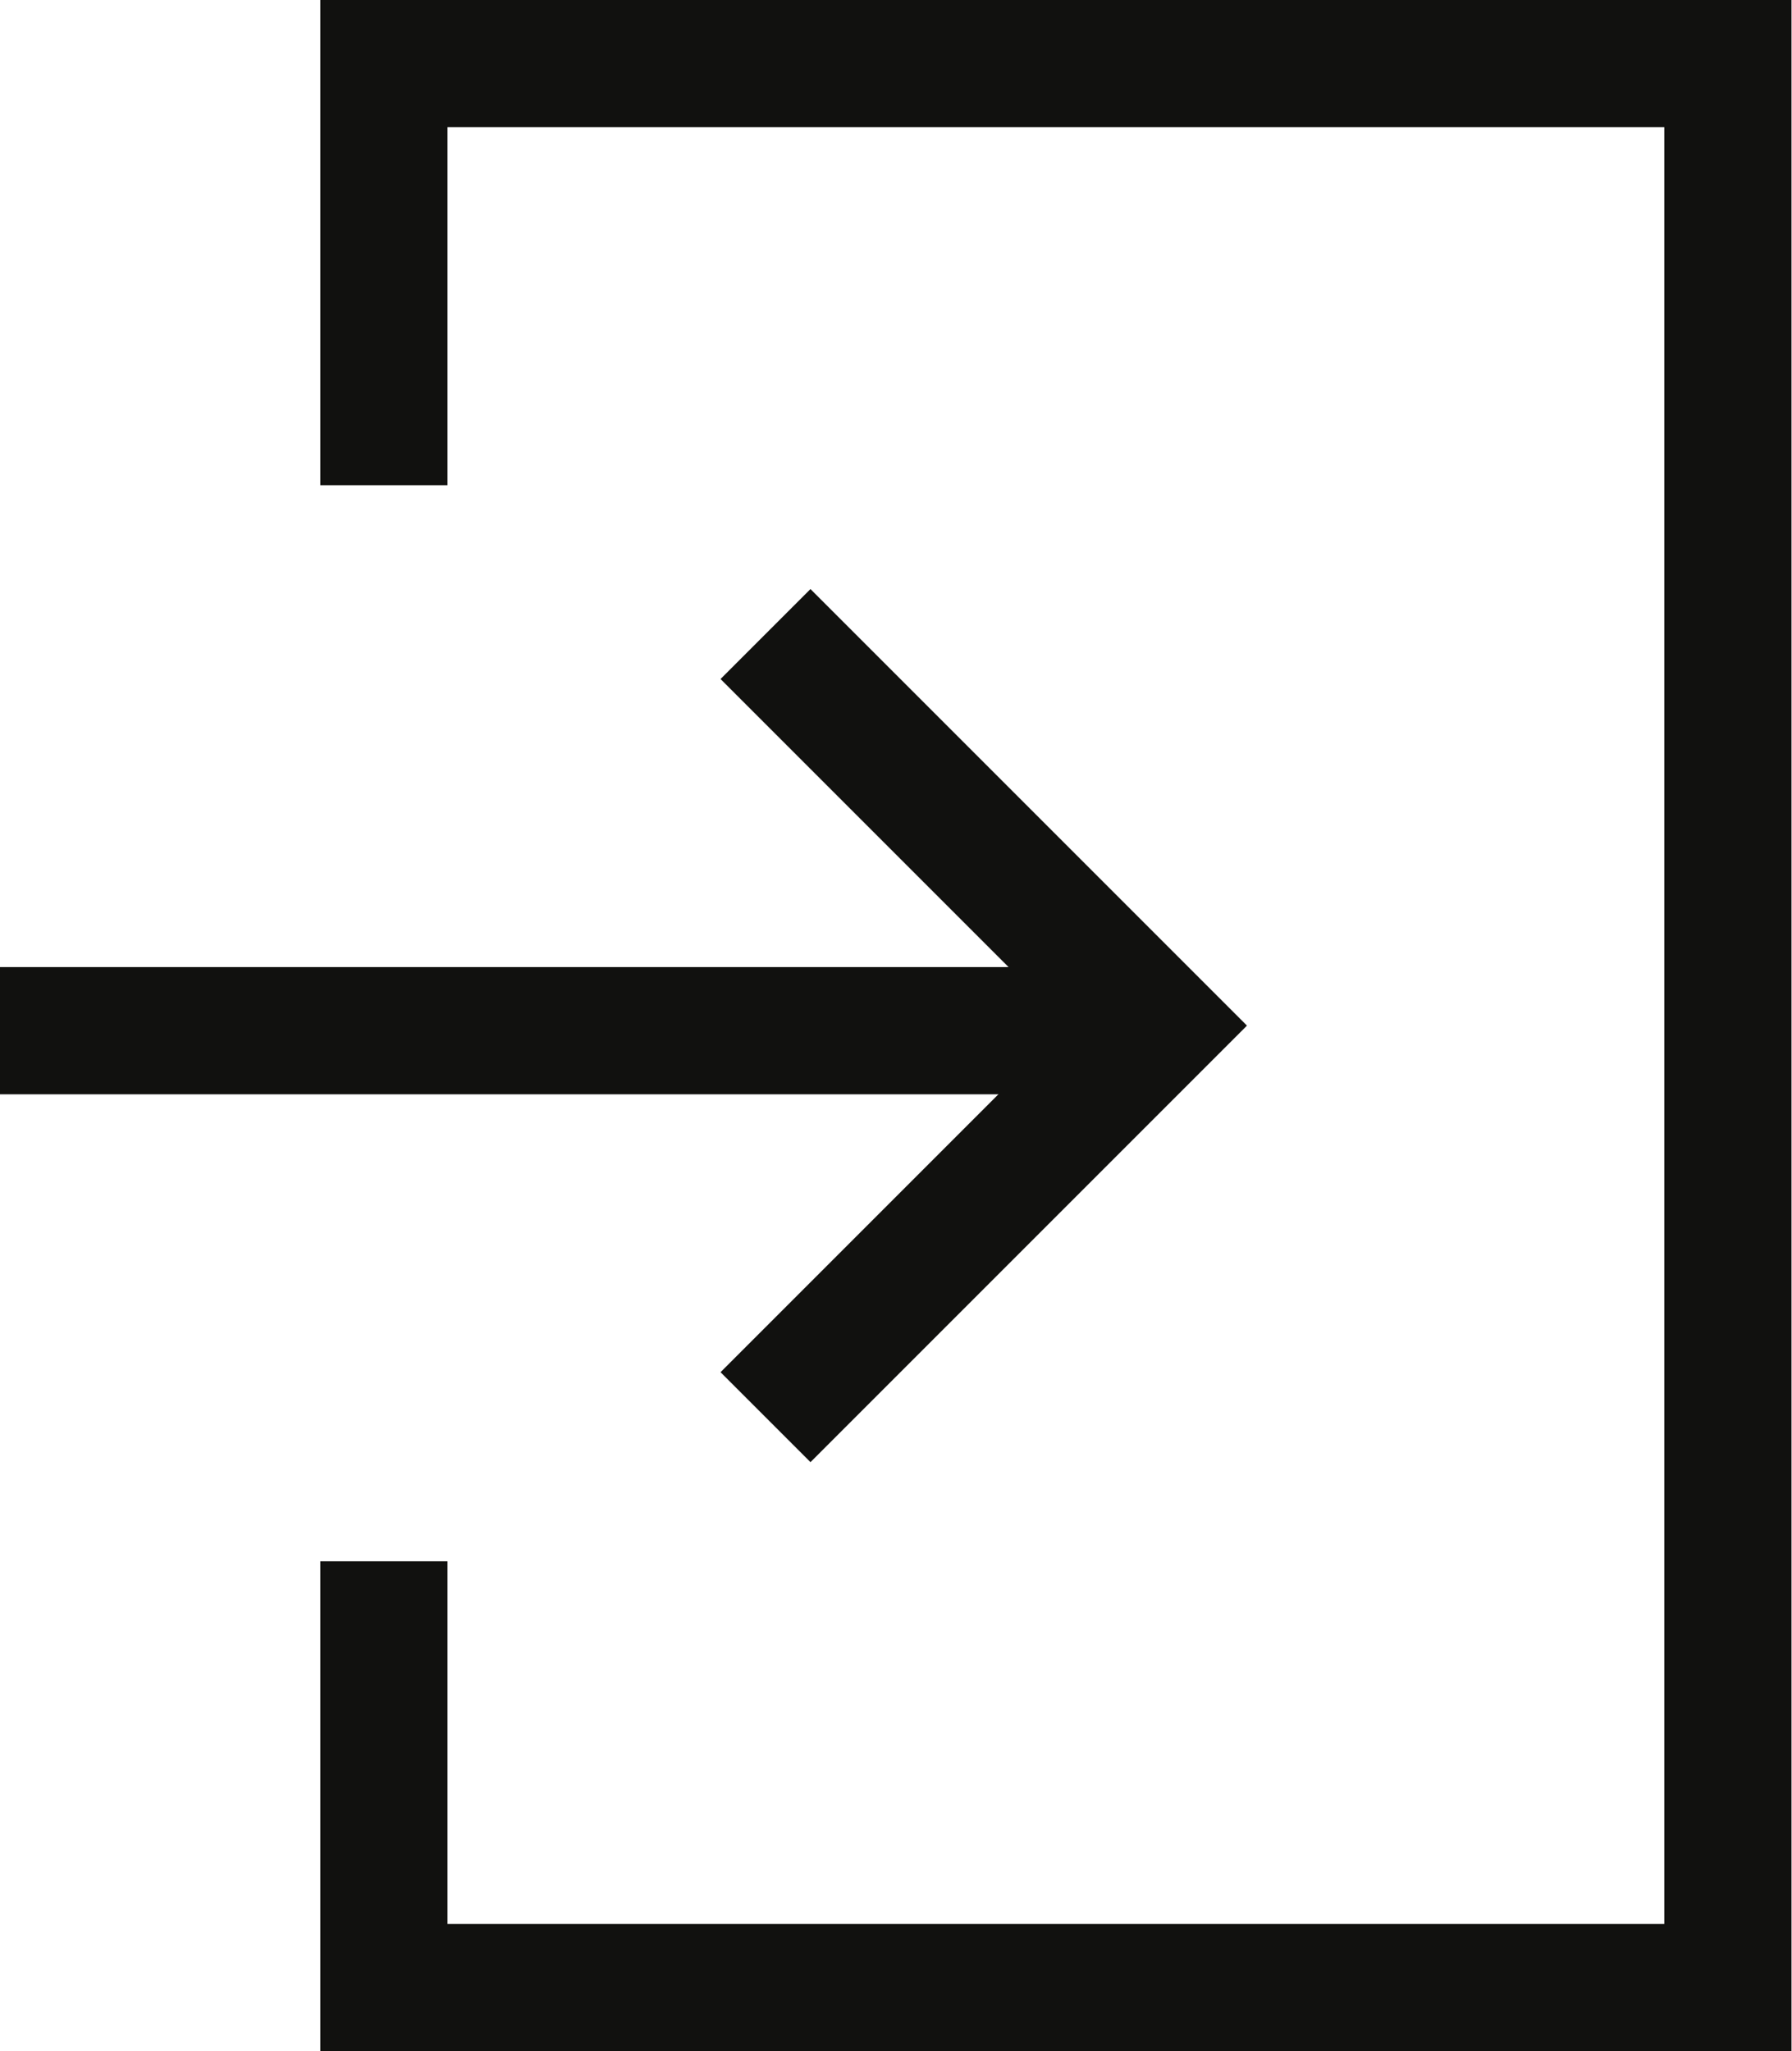
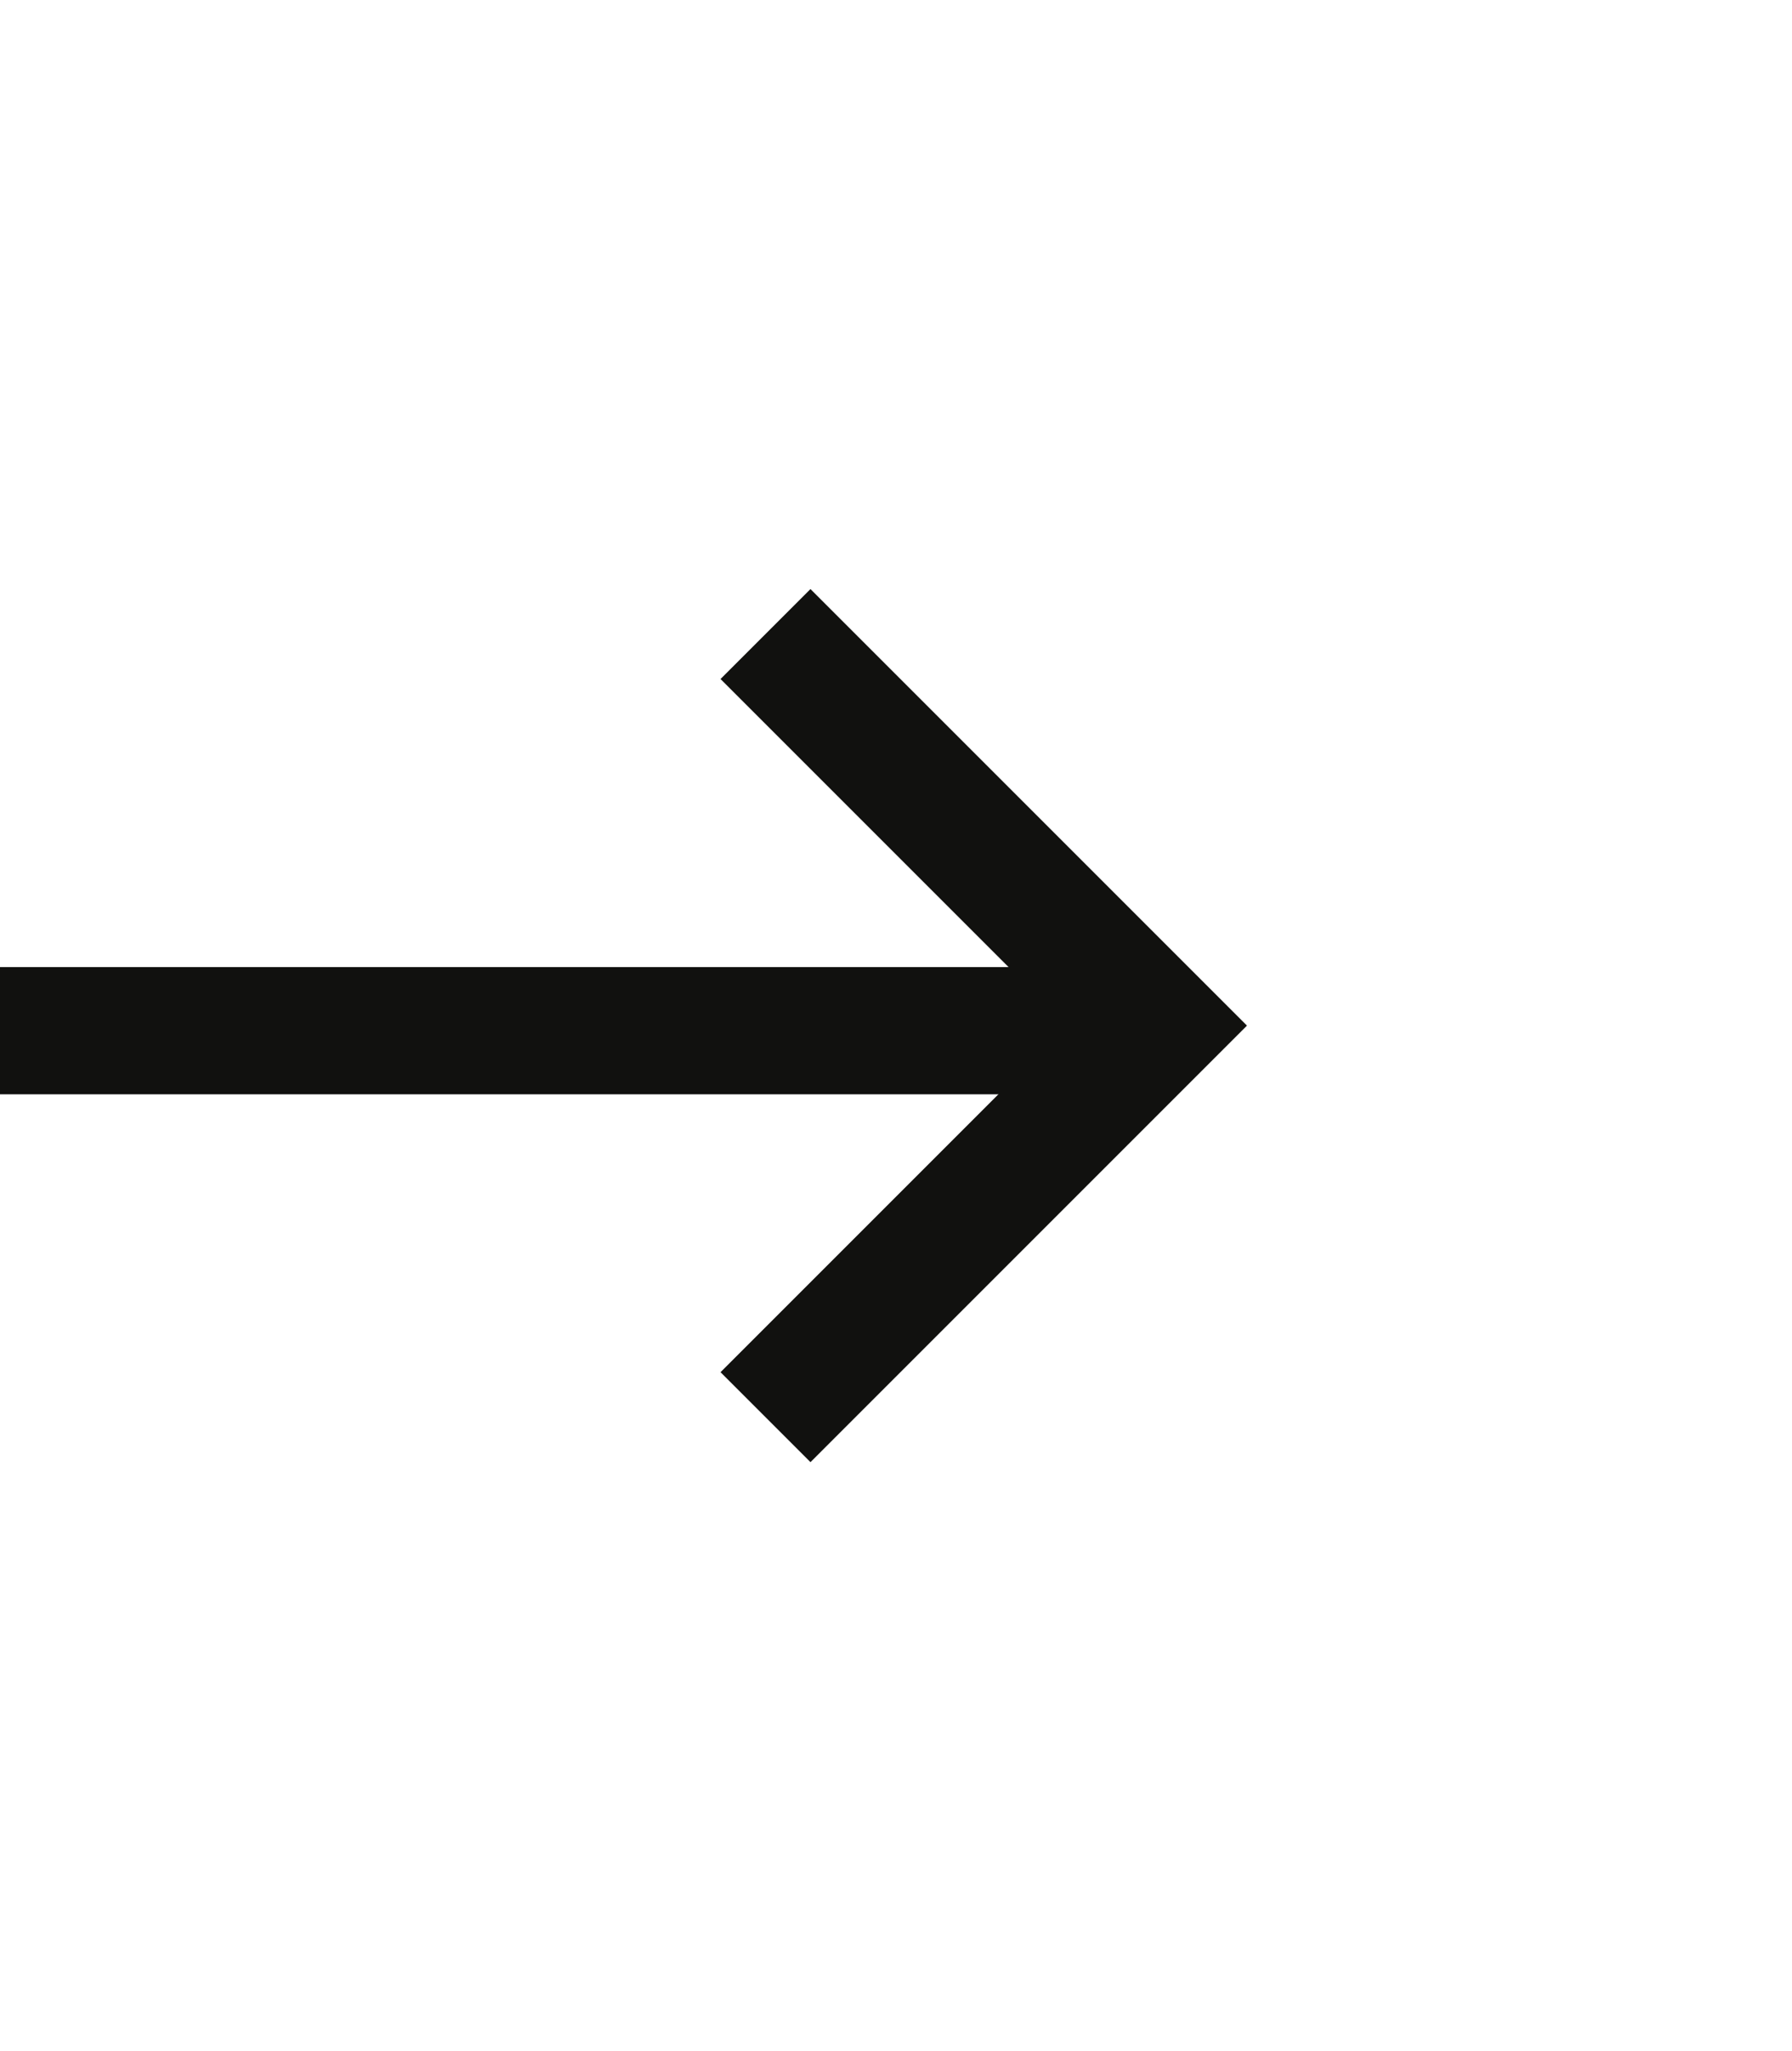
<svg xmlns="http://www.w3.org/2000/svg" width="14.088" height="16.123" viewBox="0 0 14.088 16.123">
  <g id="Group_7" data-name="Group 7" transform="translate(-1235.482 -41.166)">
-     <path id="Path_1" data-name="Path 1" d="M-17243.5-19955.02v-3.314h10.566v15.123h-10.566v-3.35" transform="translate(18482 20000)" fill="none" stroke="#11110f" stroke-width="1" />
    <g id="Group_6" data-name="Group 6" transform="translate(-1 0.75)">
      <path id="Path_2" data-name="Path 2" d="M-17248.928-19951.482h8.834" transform="translate(18485.41 20000)" fill="none" stroke="#11110f" stroke-width="1" />
      <path id="Path_3" data-name="Path 3" d="M-17239.5-19954.6l3.078,3.078-3.078,3.078" transform="translate(18482 20000)" fill="none" stroke="#11110f" stroke-width="1" />
    </g>
  </g>
</svg>